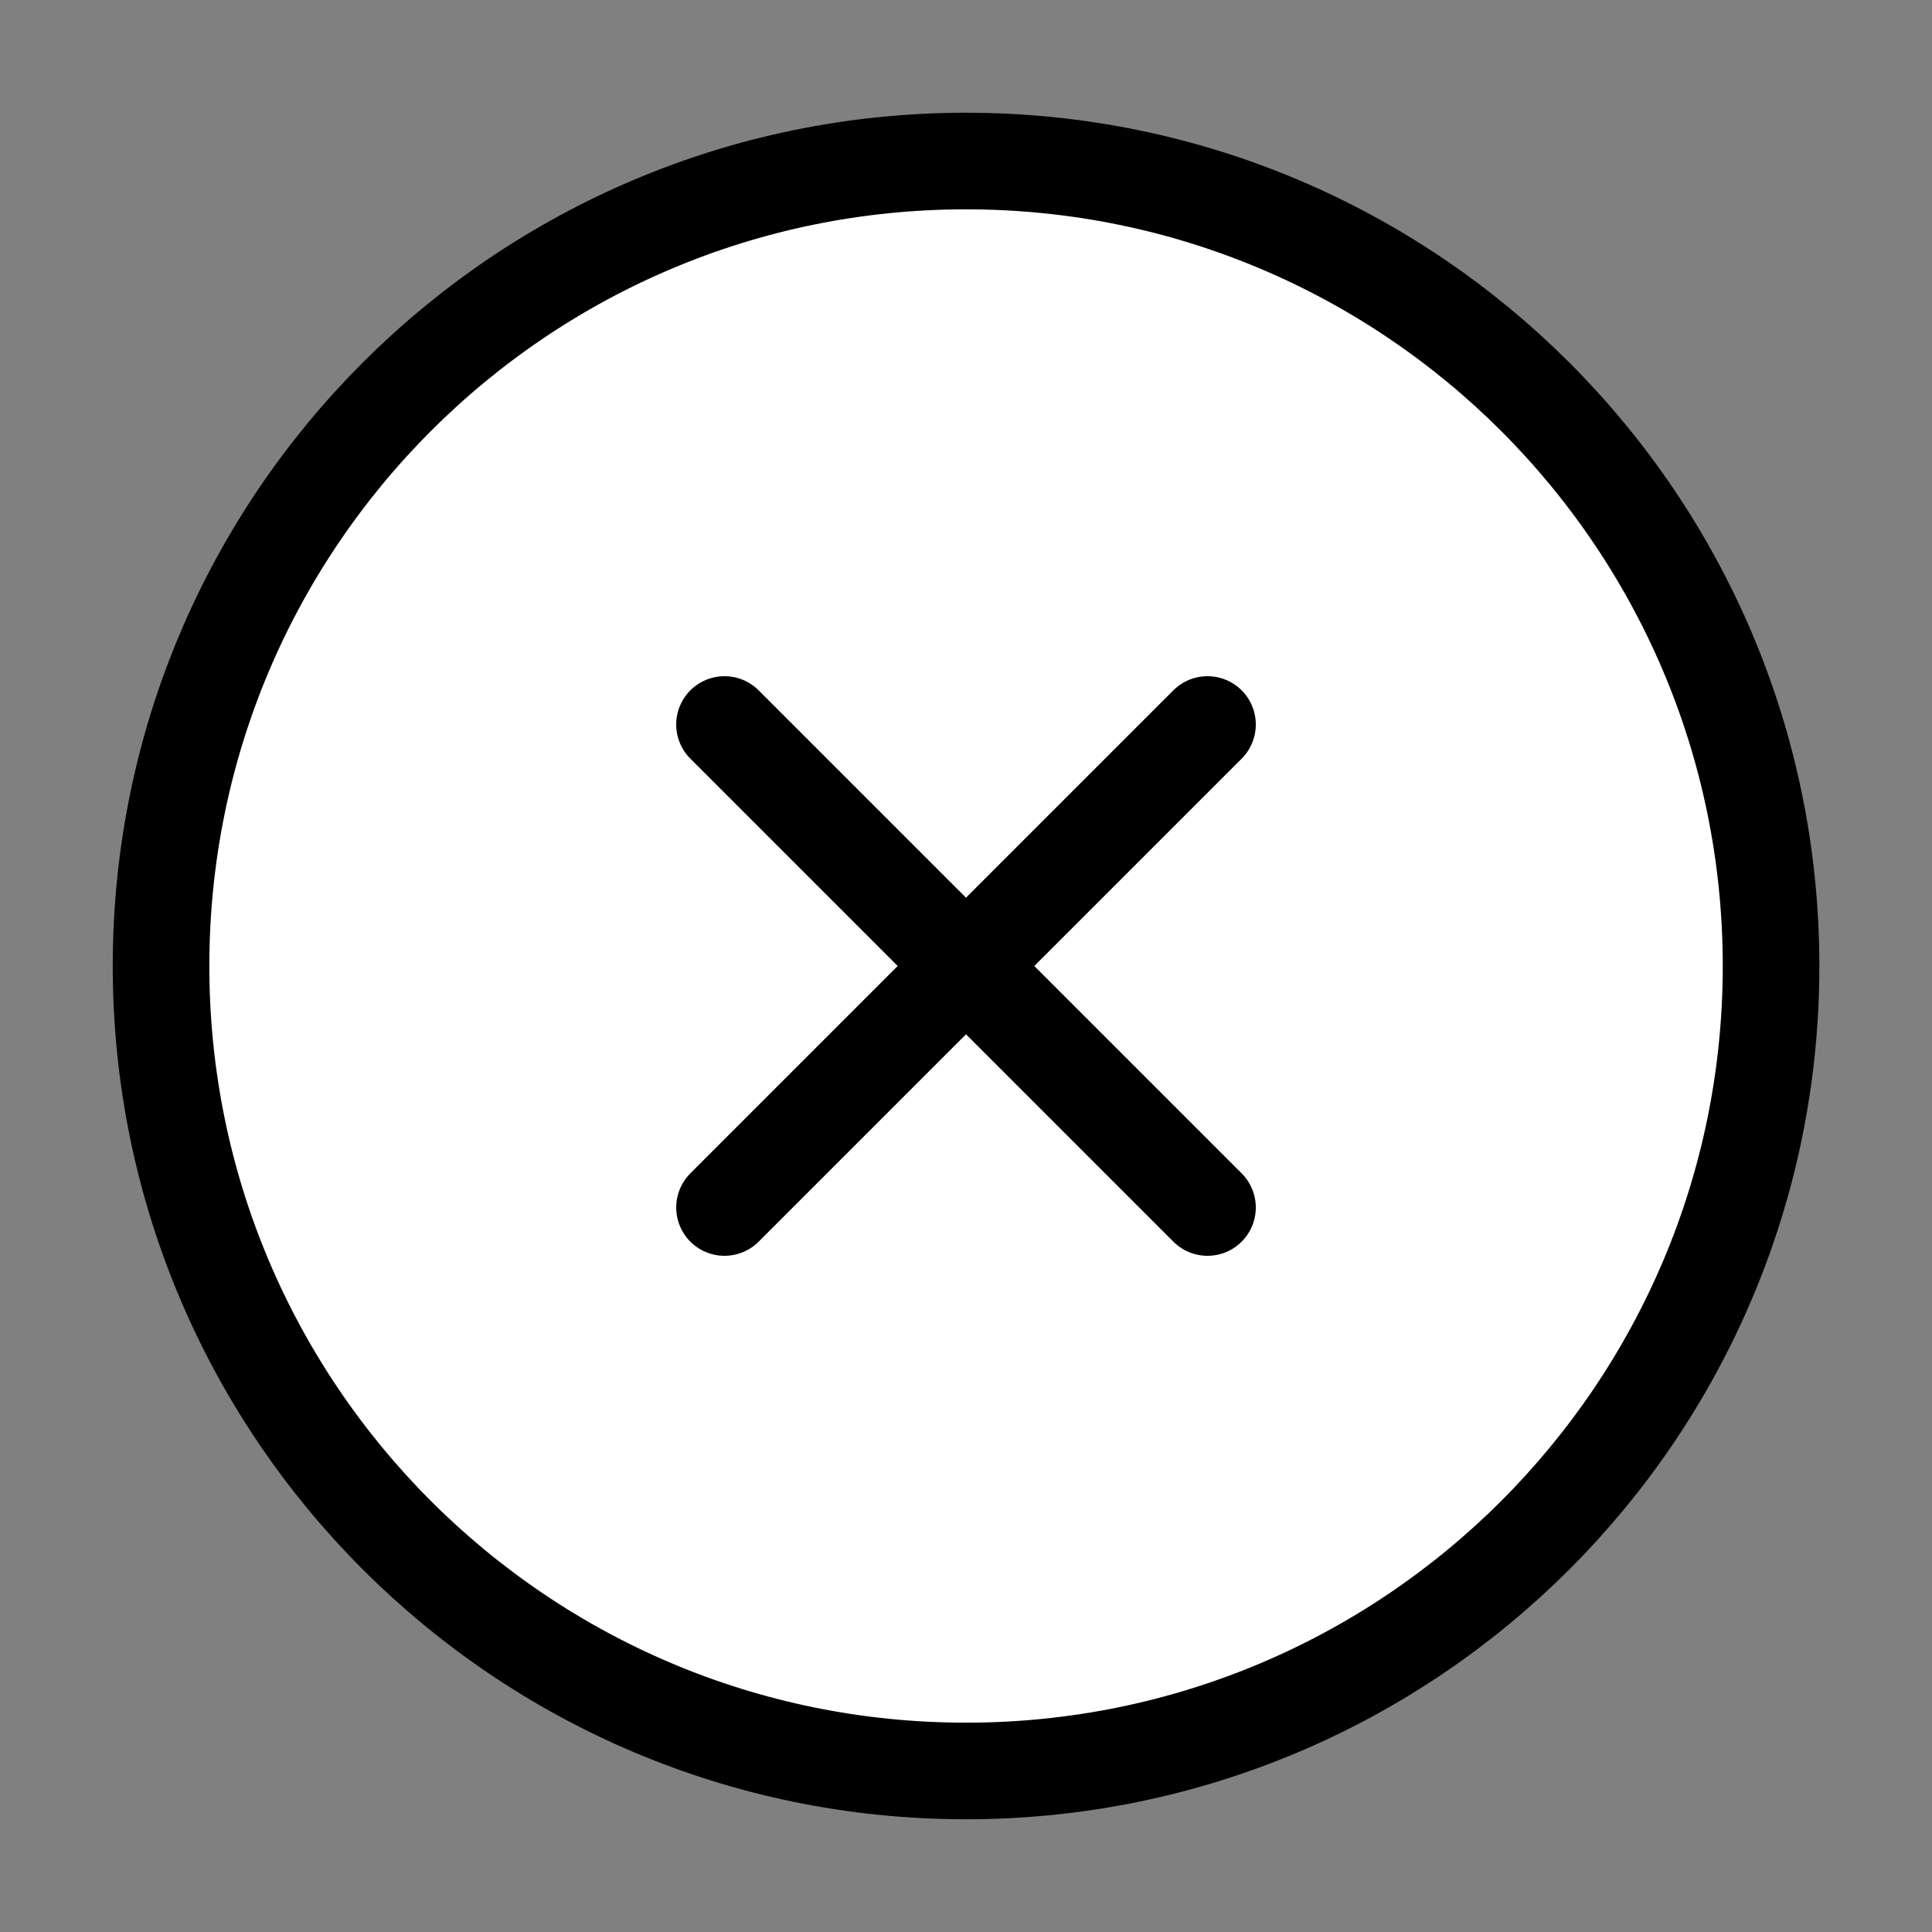
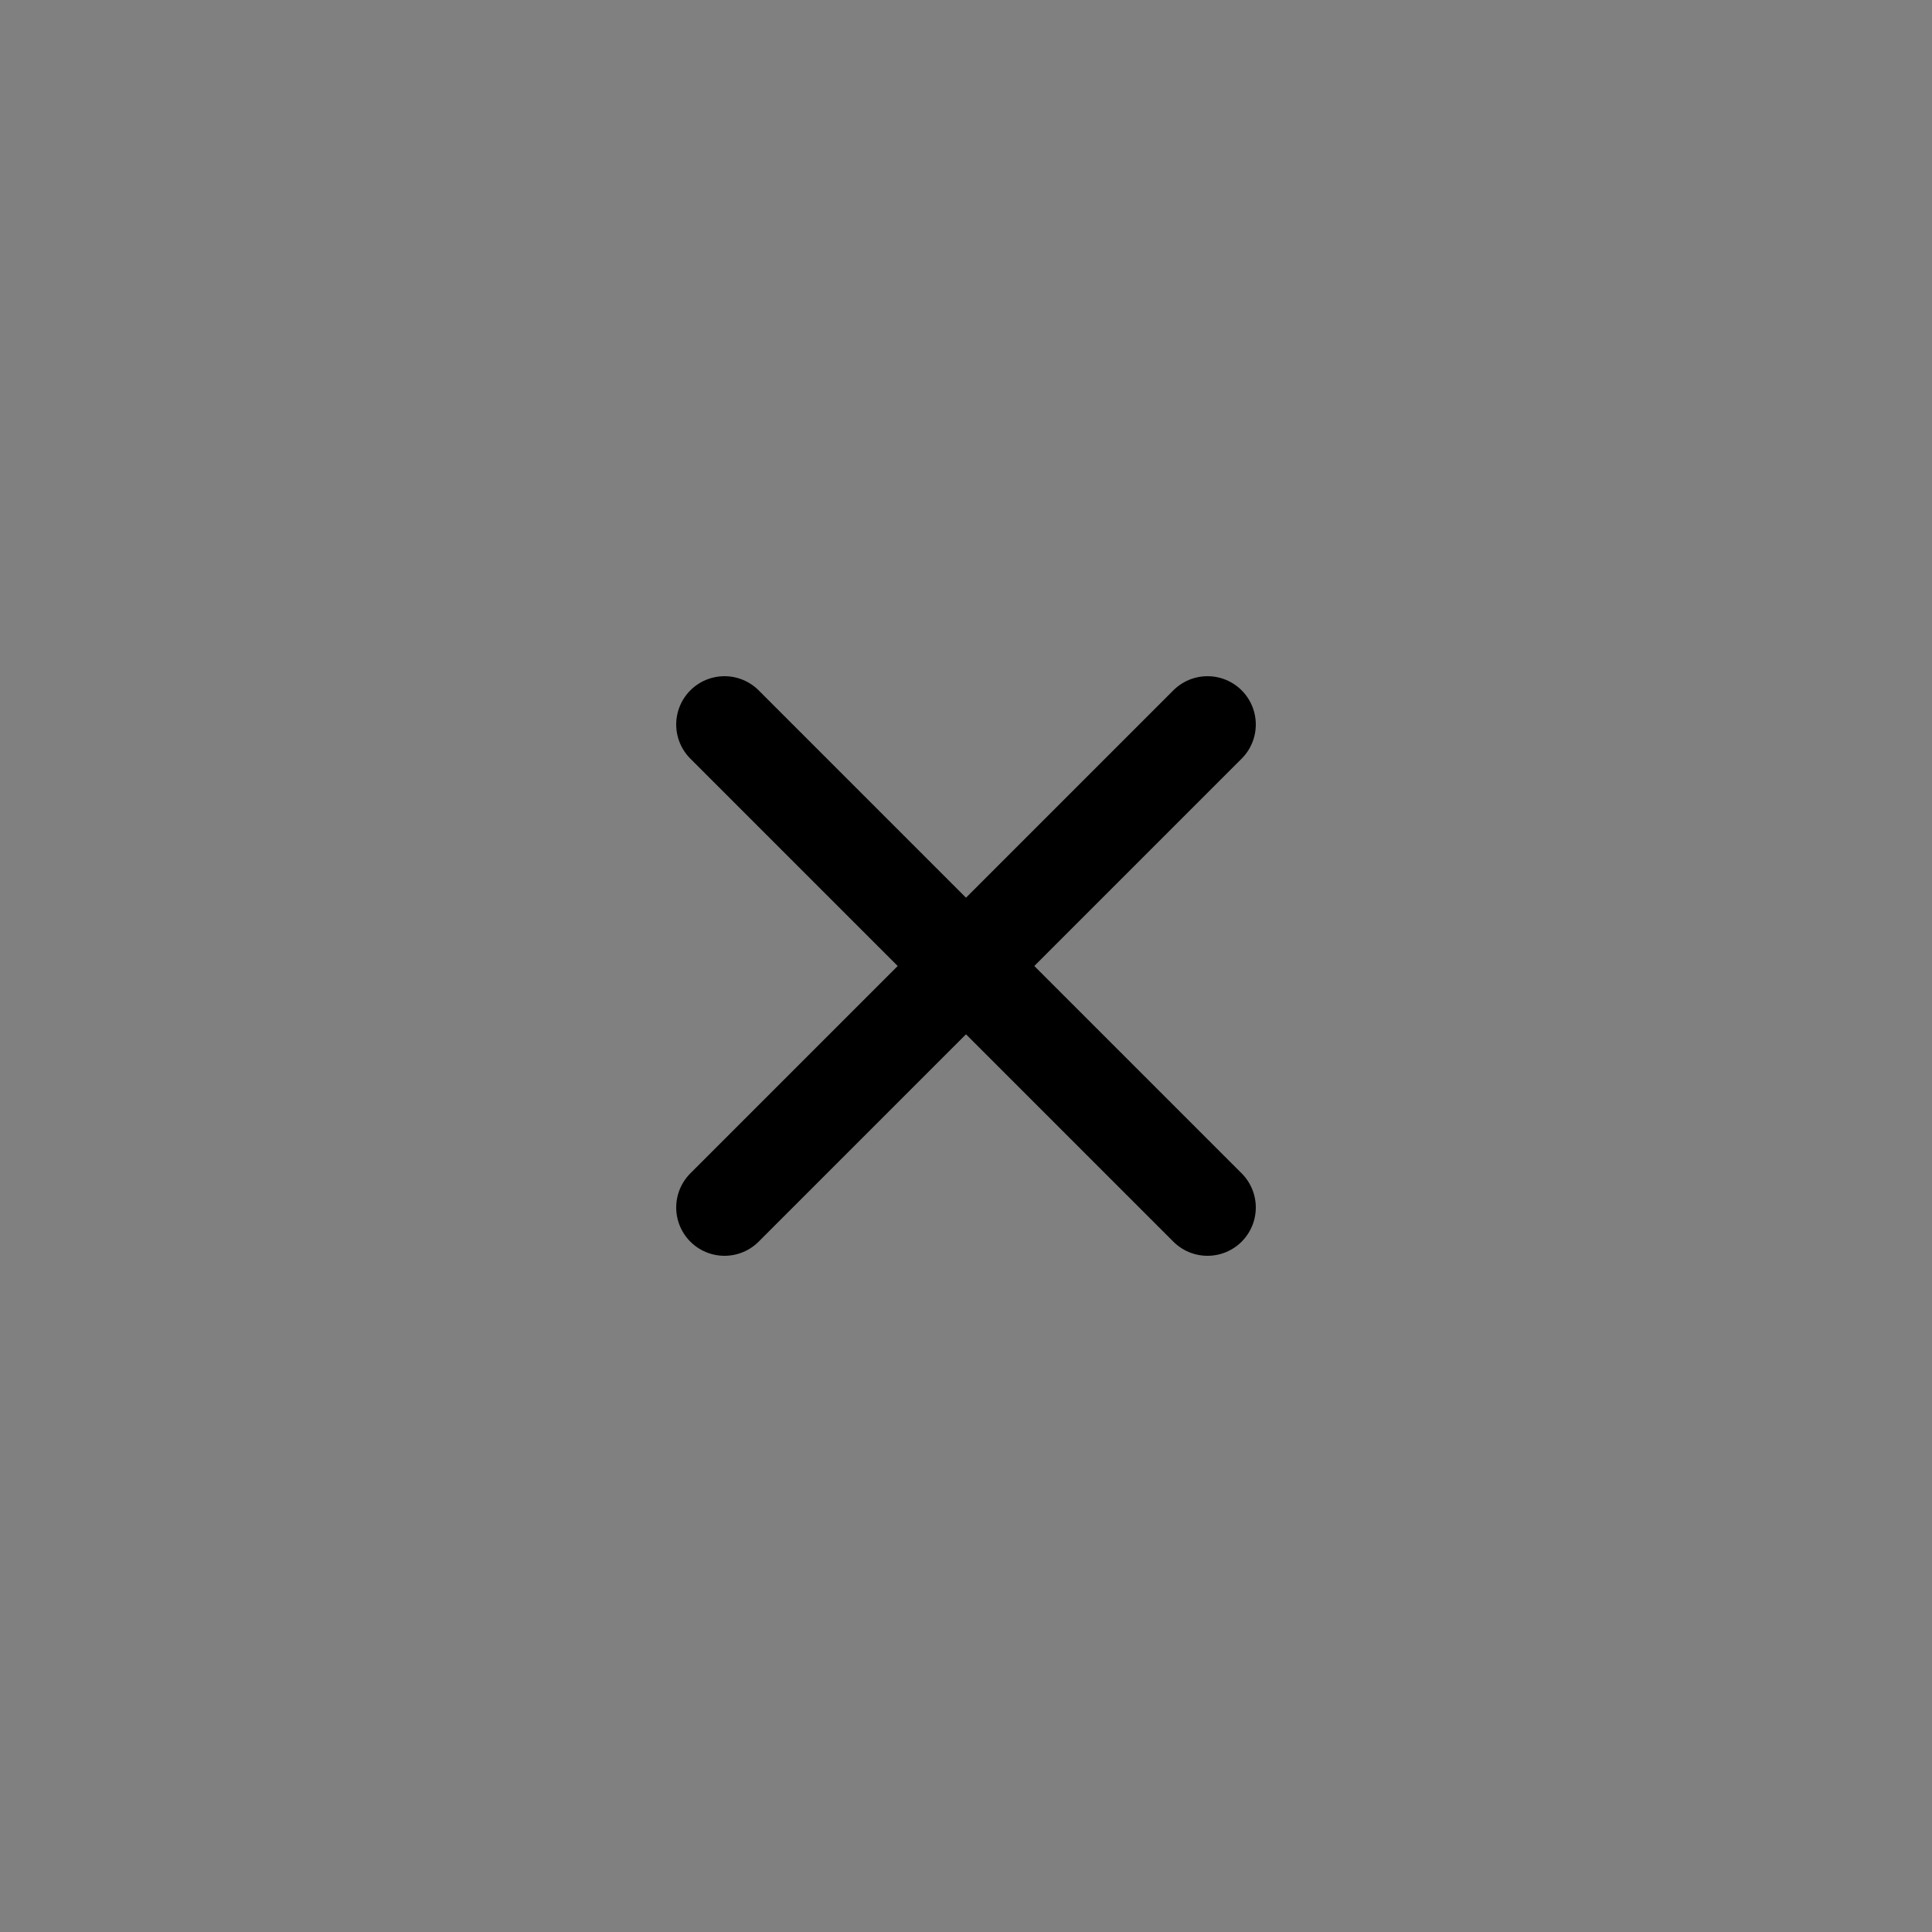
<svg xmlns="http://www.w3.org/2000/svg" width="20" height="20" viewBox="0 0 20 20" fill="none">
  <rect x="0" y="0" width="20" height="20" fill="#808080" stroke="none" />
-   <path d="M10 18.333C14.603 18.333 18.334 14.602 18.334 10C18.334 5.398 14.603 1.667 10 1.667C5.398 1.667 1.667 5.398 1.667 10C1.667 14.602 5.398 18.333 10 18.333Z" fill="white" stroke="black" stroke-linecap="round" stroke-linejoin="round" />
  <path d="M12.5 7.5L7.5 12.5" stroke="black" stroke-linecap="round" stroke-linejoin="round" />
  <path d="M7.5 7.5L12.5 12.5" stroke="black" stroke-linecap="round" stroke-linejoin="round" />
</svg>